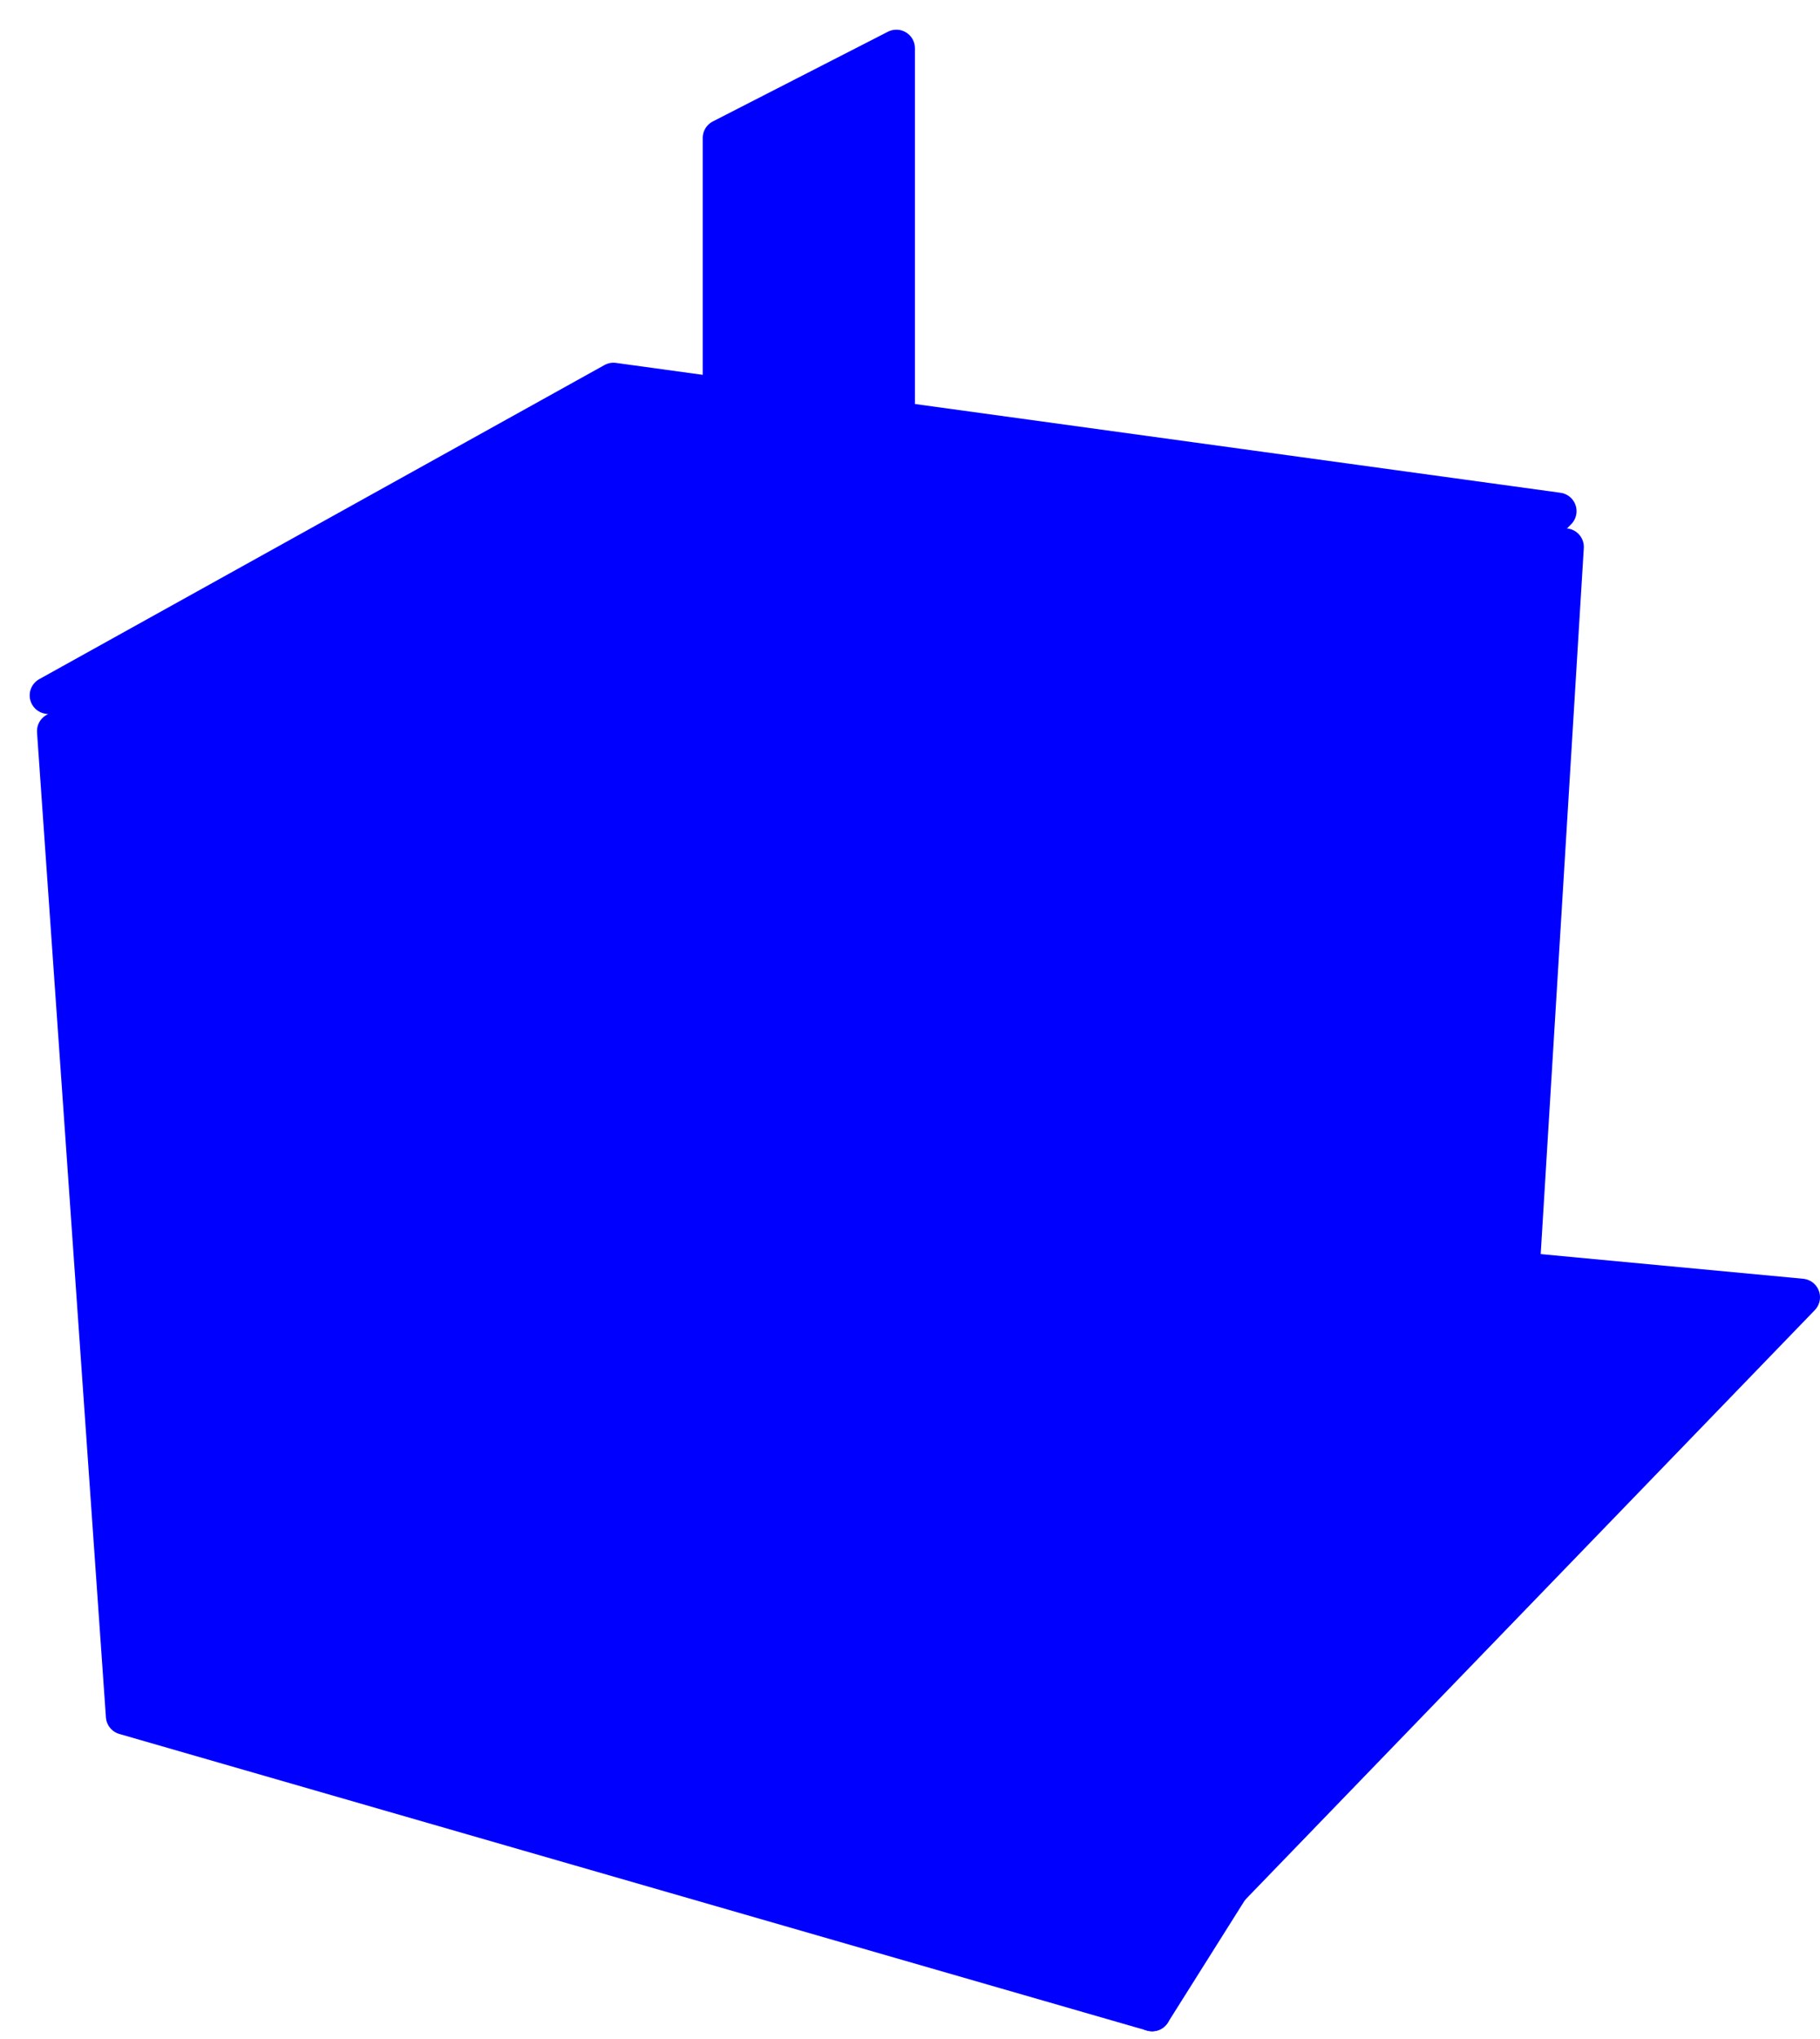
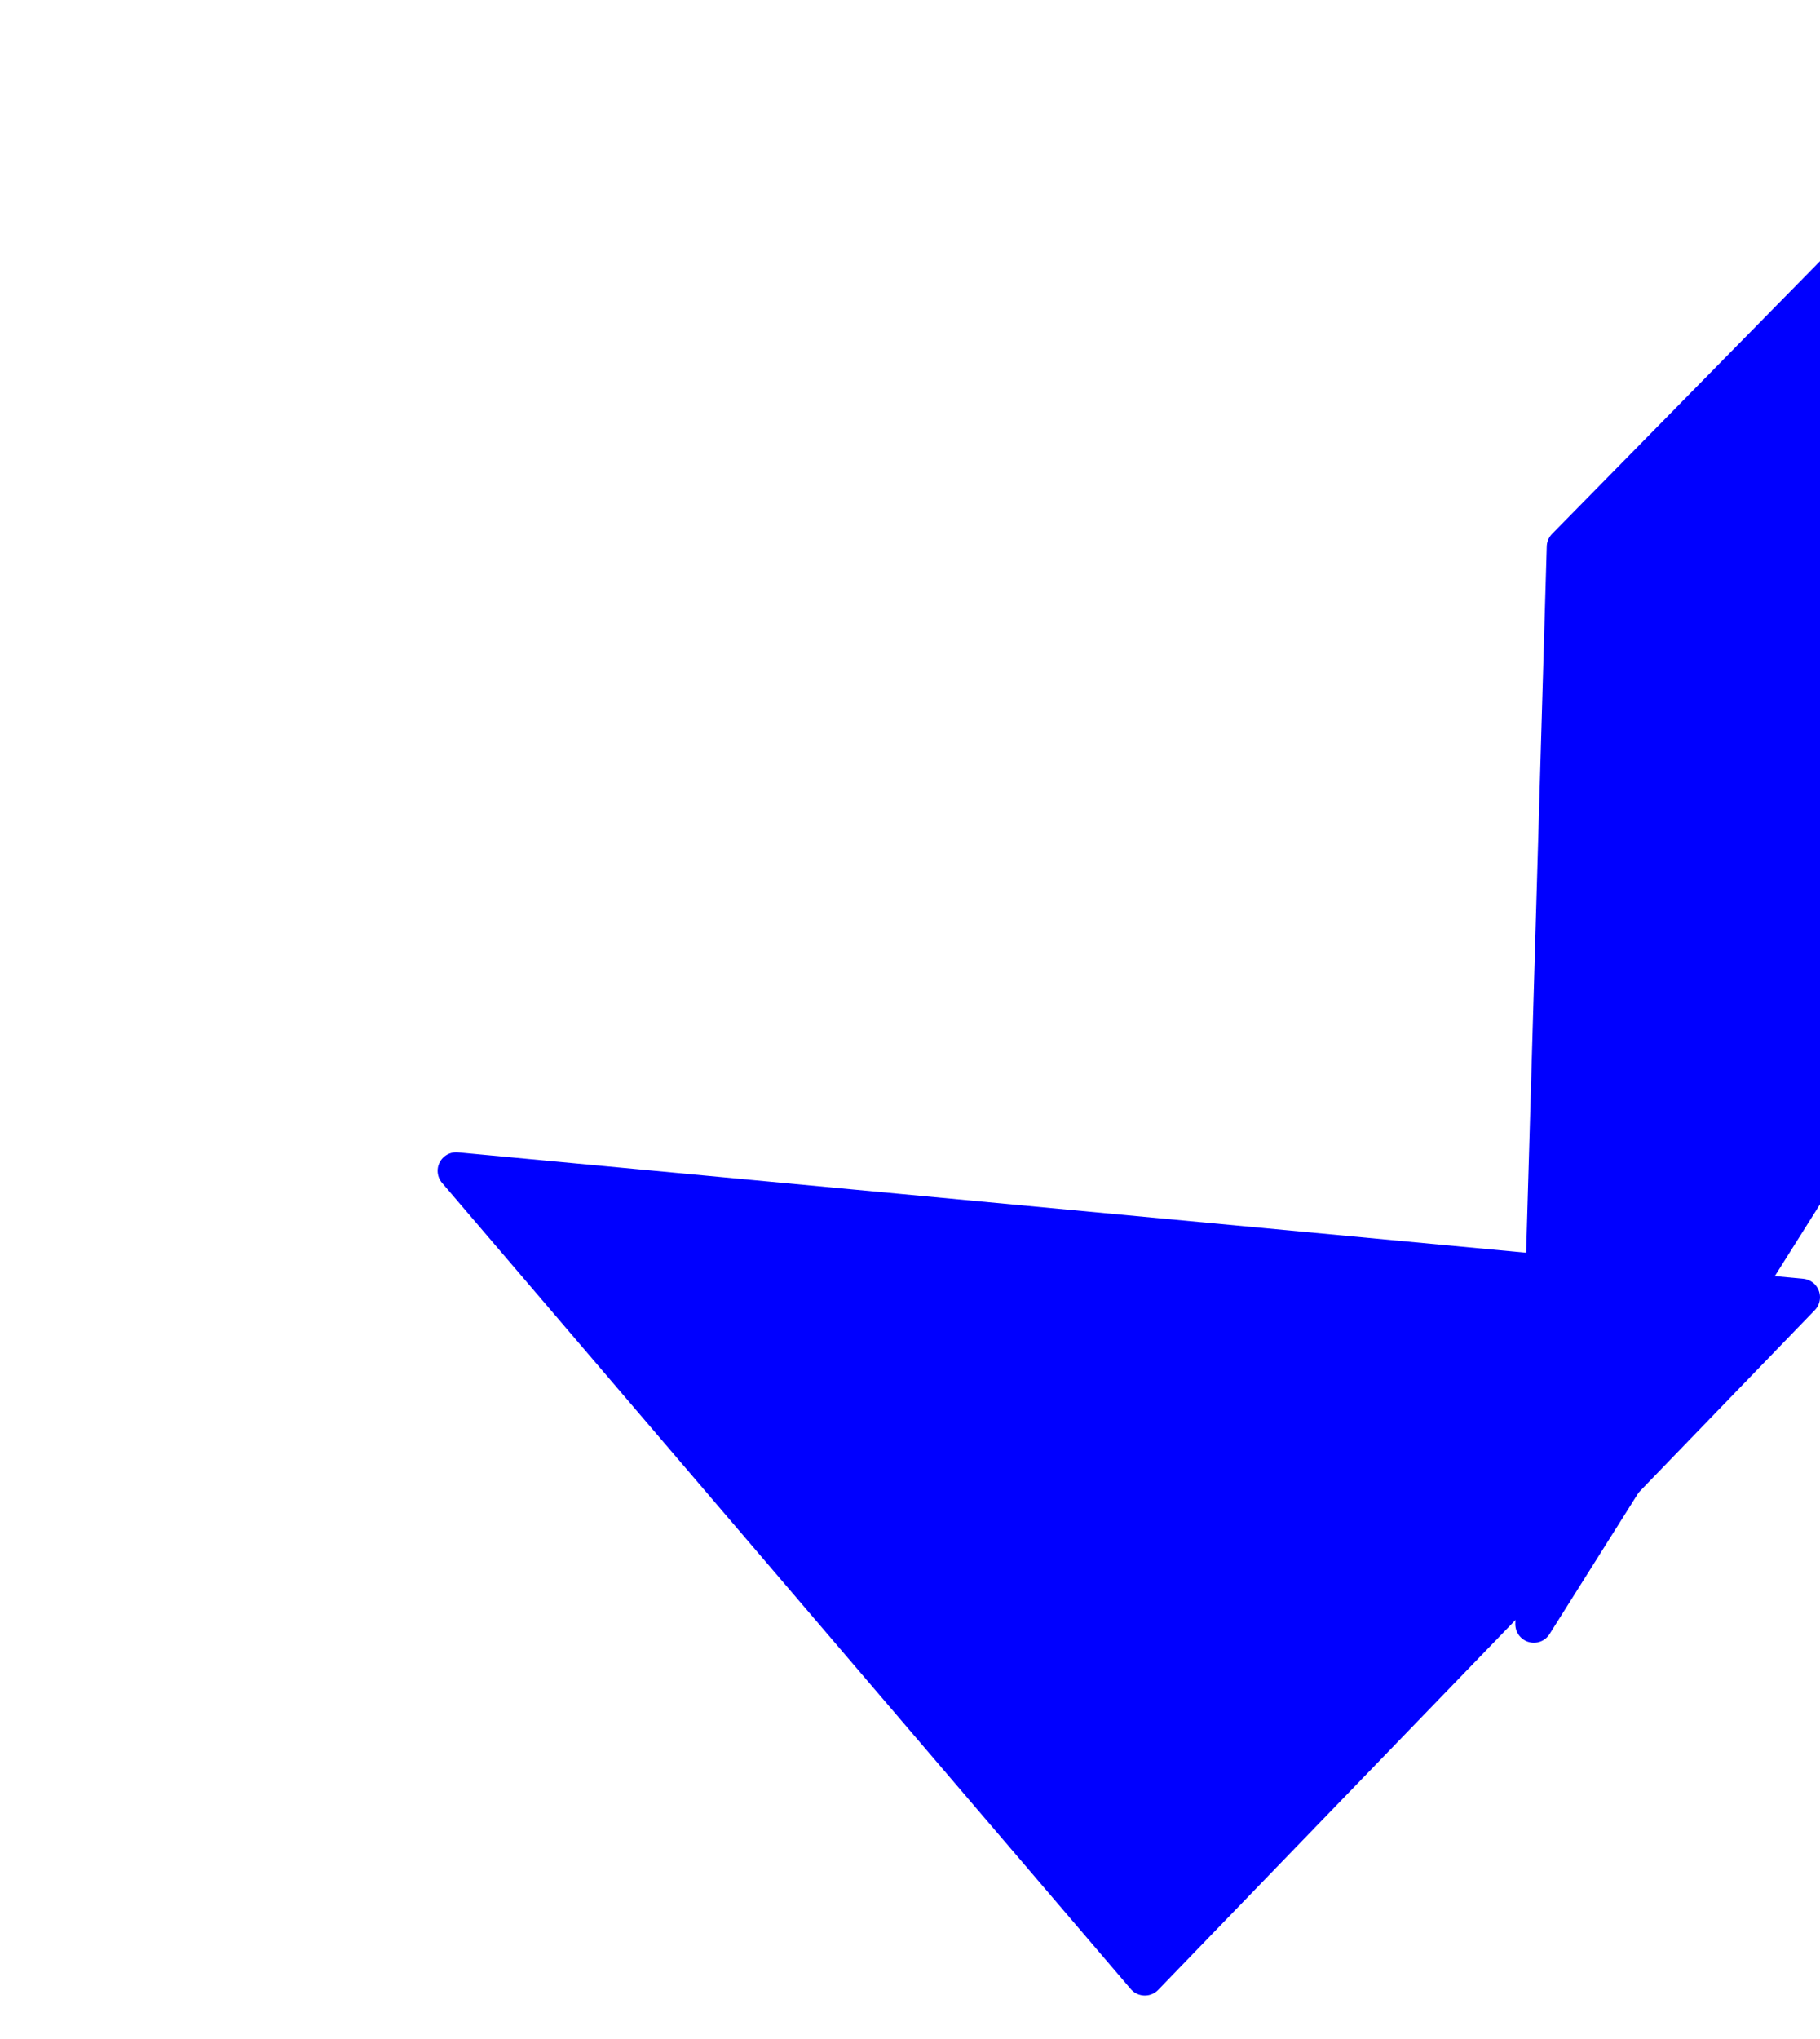
<svg xmlns="http://www.w3.org/2000/svg" width="245.245" height="274.637">
  <g>
    <title>Layer 1</title>
    <g externalResourcesRequired="false" id="g12">
      <path fill="#0000ff" stroke="#0000ff" stroke-width="5" stroke-linecap="round" stroke-linejoin="round" id="path14" d="m154.267,266.319l88.478,-91.567l-181.275,-17.027l92.797,108.593z" />
      <g externalResourcesRequired="false" id="g16">
-         <path fill="#0000ff" stroke="#0000ff" stroke-width="5" stroke-linecap="round" stroke-linejoin="round" id="path18" d="m210.922,73.677l-51.437,52.343l-4.234,145.117l48.3,-76.734l7.371,-120.726z" />
-         <path fill="#0000ff" stroke="#0000ff" stroke-width="5" stroke-linecap="round" stroke-linejoin="round" id="path20" d="m159.485,126.02l-152.001,-27.526l9.283,132.684l138.484,39.959l4.234,-145.117z" />
+         <path fill="#0000ff" stroke="#0000ff" stroke-width="5" stroke-linecap="round" stroke-linejoin="round" id="path18" d="m210.922,73.677l-4.234,145.117l48.3,-76.734l7.371,-120.726z" />
      </g>
-       <path fill="#0000ff" stroke="#0000ff" stroke-width="5" stroke-linecap="round" stroke-linejoin="round" id="path22" d="m158.501,121.202l-152.001,-27.526l0,0l76.162,-42.312l0,0l127.277,17.495l0,0l-51.437,52.343z" />
-       <path fill="#0000ff" stroke="#0000ff" stroke-width="5" stroke-linecap="round" stroke-linejoin="round" id="path24" d="m96.723,100.794l-16.957,-2.951l0,0l49.267,-34.256l0,0l14.876,2.11l0,0l-47.186,35.097z" />
-       <path fill="#0000ff" stroke="#0000ff" stroke-width="5" stroke-linecap="round" stroke-linejoin="round" id="path26" d="m97.192,72.609l23.594,-14.817l0,-51.292l-23.594,12.086l0,54.023z" />
    </g>
  </g>
</svg>